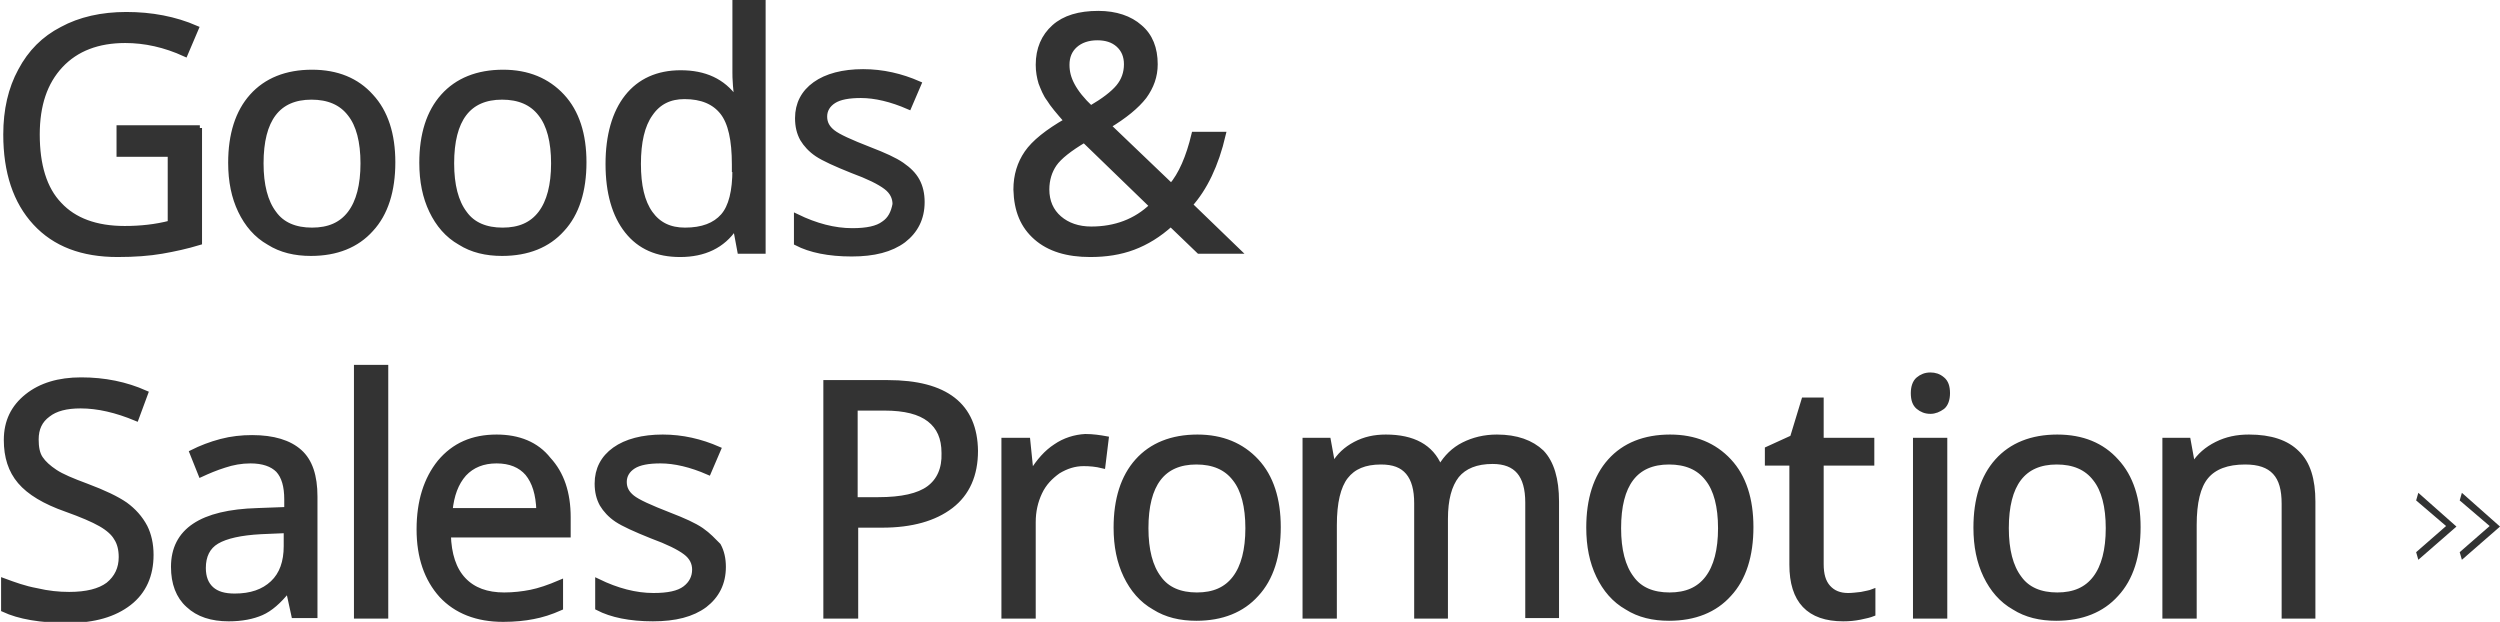
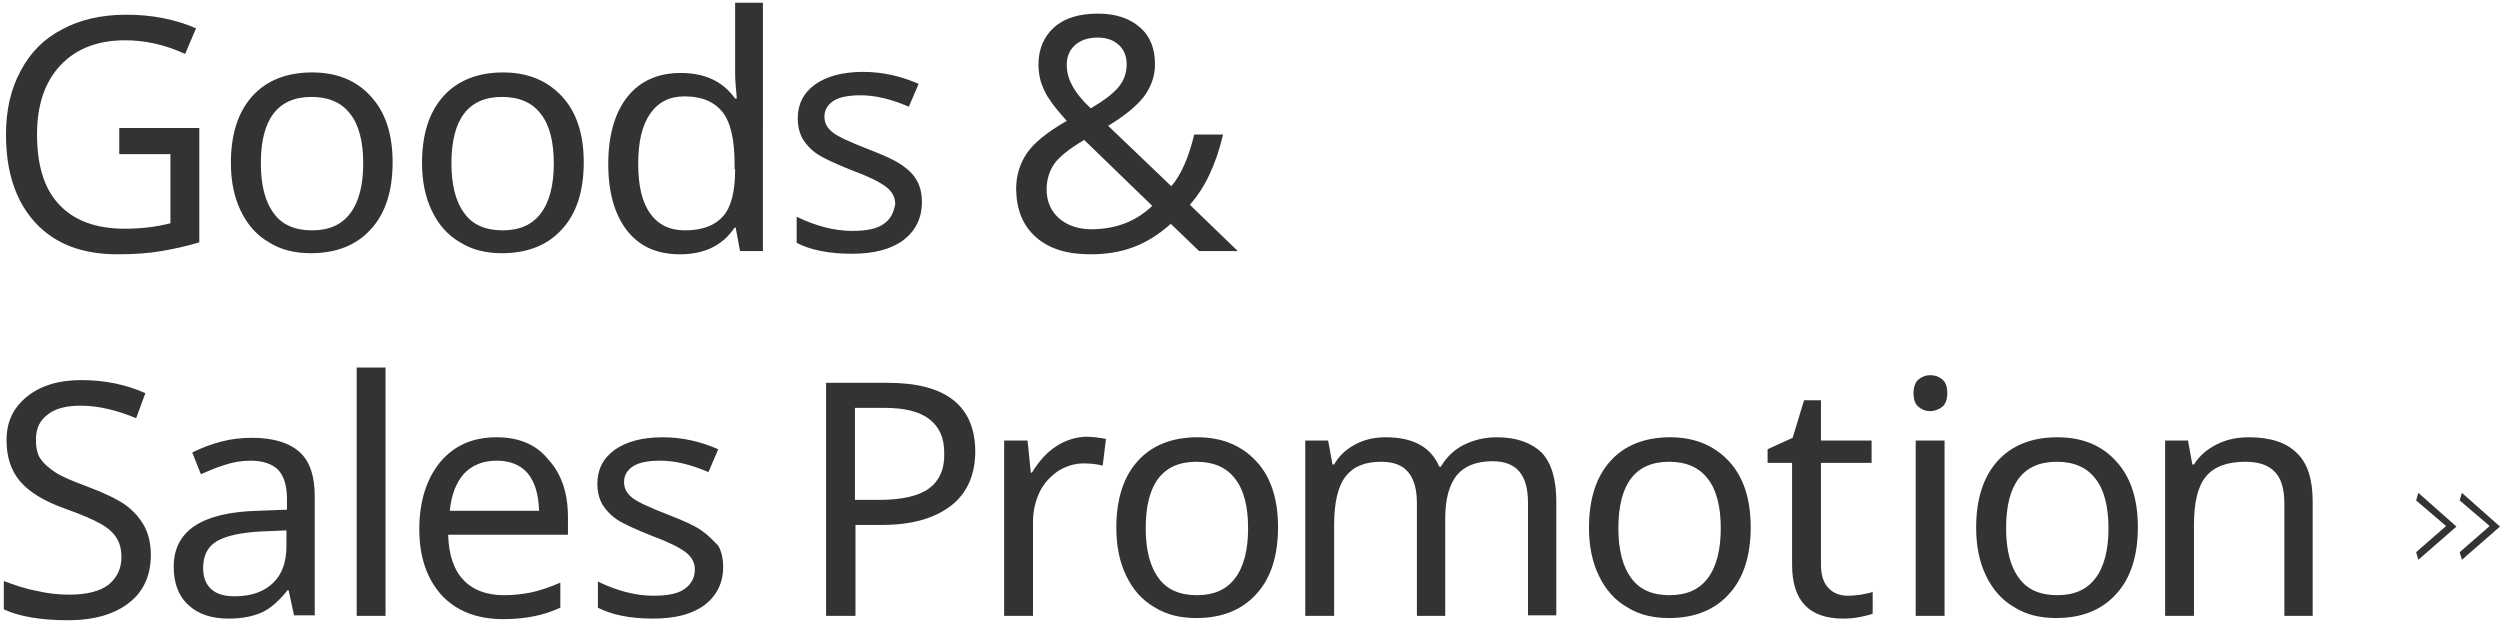
<svg xmlns="http://www.w3.org/2000/svg" version="1.1" x="0px" y="0px" width="459.1px" height="114.2px" viewBox="0 0 459.1 114.2" style="enable-background:new 0 0 459.1 114.2;" xml:space="preserve">
  <style type="text/css">
	.st0{display:none;}
	.st1{display:inline;}
	.st2{fill:#323333;}
	.st3{fill:none;stroke:#323333;stroke-miterlimit:10;}
	.st4{fill:#333333;}
	.st5{fill:none;stroke:#333333;stroke-miterlimit:10;}
</style>
  <g id="参考" class="st0">
    <g class="st1">
      <g>
        <path class="st2" d="M51.3,42.9c2.7-2.1,4-5.1,4-8.8c0-2-0.4-3.7-1.1-5.1c-0.7-1.4-1.9-2.7-3.5-3.8c-1.6-1.1-3.9-2.2-7.1-3.4     c-2.7-1-4.6-1.8-5.8-2.6c-1.2-0.8-2.1-1.6-2.7-2.5c-0.6-0.9-0.8-2.1-0.8-3.5c0-2,0.7-3.5,2.2-4.6c1.4-1.1,3.4-1.6,6-1.6     c3.2,0,6.6,0.8,10.2,2.3l1.7-4.6c-3.6-1.6-7.5-2.4-11.8-2.4c-4.1,0-7.4,1-9.9,3c-2.5,2-3.8,4.6-3.8,8c0,3.1,0.8,5.6,2.5,7.6     c1.7,2,4.5,3.7,8.5,5.1c2.8,1,4.9,1.9,6.3,2.7c1.4,0.8,2.4,1.7,2.9,2.6c0.6,0.9,0.9,2.1,0.9,3.5c0,2.1-0.8,3.8-2.4,5.1     c-1.6,1.2-4,1.8-7.2,1.8c-1.9,0-3.9-0.2-6-0.7c-2.2-0.4-4.1-1.1-6-1.8v5.2c2.8,1.3,6.7,2,11.8,2C44.9,46.1,48.6,45,51.3,42.9z      M103,45.5h5.2V24.6c0-4.1-0.9-7.1-2.7-9c-1.8-1.9-4.5-2.8-8.2-2.8c-2.3,0-4.3,0.5-6.1,1.4c-1.8,0.9-3.2,2.3-4.2,4h-0.3     c-1.5-3.6-4.8-5.4-9.8-5.4c-2.1,0-3.9,0.4-5.6,1.3c-1.7,0.9-3,2.1-3.9,3.7h-0.3l-0.8-4.4h-4.2v32.2h5.3V28.9     c0-4.1,0.7-7.1,2.1-8.9c1.4-1.8,3.5-2.7,6.5-2.7c2.3,0,3.9,0.6,5,1.9c1.1,1.3,1.6,3.2,1.6,5.7v20.7h5.2V27.8c0-3.6,0.7-6.2,2.1-8     c1.4-1.7,3.6-2.6,6.6-2.6c4.4,0,6.5,2.5,6.5,7.6V45.5z M127.7,12.8c-1.9,0-3.8,0.2-5.7,0.7c-1.9,0.5-3.7,1.2-5.3,2l1.6,4     c1.3-0.6,2.7-1.2,4.3-1.7c1.5-0.5,3.1-0.8,4.8-0.8c2.3,0,4,0.6,5.1,1.7c1.1,1.2,1.6,3,1.6,5.4v1.9l-5.4,0.2     c-10.3,0.3-15.4,3.7-15.4,10.3c0,3,0.9,5.4,2.7,7c1.8,1.7,4.3,2.5,7.4,2.5c2.4,0,4.4-0.4,6-1.1c1.6-0.7,3.2-2.1,4.8-4.1h0.2     l1,4.6h3.8V23.6c0-3.8-0.9-6.5-2.8-8.2C134.5,13.7,131.6,12.8,127.7,12.8z M134,32.7c0,2.9-0.8,5.2-2.5,6.8c-1.7,1.6-4,2.4-7,2.4     c-1.9,0-3.3-0.4-4.3-1.3c-1-0.9-1.5-2.2-1.5-3.9c0-2.2,0.8-3.9,2.5-4.9c1.7-1,4.4-1.6,8.1-1.8l4.7-0.2V32.7z M150.8,28.4     c0-2,0.4-3.8,1.2-5.5c0.8-1.7,2-2.9,3.4-3.9c1.5-0.9,3-1.4,4.7-1.4c1.1,0,2.3,0.1,3.5,0.4l0.6-4.9c-1.1-0.2-2.4-0.4-3.8-0.4     c-2,0-3.8,0.5-5.5,1.6c-1.7,1.1-3.1,2.7-4.4,4.8h-0.2l-0.6-5.9h-4.3v32.2h5.3V28.4z M186.1,45.8c1-0.2,1.8-0.4,2.3-0.6v-4     c-0.5,0.2-1.2,0.3-2.1,0.5c-0.9,0.1-1.7,0.2-2.4,0.2c-1.6,0-2.8-0.5-3.7-1.5c-0.9-1-1.3-2.4-1.3-4.3V17.5h9.3v-4.1h-9.3V6h-3.1     l-2.1,6.9l-4.6,2.1v2.5h4.5v18.7c0,6.6,3.1,9.9,9.4,9.9C184,46.1,185,46,186.1,45.8z M228.7,26.3c5.7-2,8.6-5.8,8.6-11.5     c0-4.1-1.3-7.1-3.8-9.1c-2.5-2-6.5-3-11.8-3h-11.8v42.8h5.4V27.8h8.5l10.4,17.7h6.3L228.7,26.3z M221.6,23.3h-6.4V7.4h6.1     c3.6,0,6.3,0.6,7.9,1.9c1.6,1.2,2.4,3.2,2.4,5.9s-0.8,4.7-2.4,6.1C227.7,22.6,225.1,23.3,221.6,23.3z M256.9,12.8     c-4.7,0-8.4,1.5-11,4.4c-2.6,2.9-3.9,7-3.9,12.2c0,3.4,0.6,6.3,1.8,8.8c1.2,2.5,2.9,4.5,5.2,5.8c2.2,1.4,4.8,2,7.7,2     c4.7,0,8.4-1.5,11-4.4c2.7-2.9,4-7.1,4-12.3c0-5.1-1.3-9.2-4-12.1C265,14.3,261.4,12.8,256.9,12.8z M263.9,38.6     c-1.6,2.1-3.9,3.1-7,3.1c-3.1,0-5.5-1-7-3.1c-1.6-2.1-2.4-5.2-2.4-9.2c0-8.1,3.1-12.2,9.3-12.2c3.1,0,5.5,1,7.1,3.1     c1.6,2,2.4,5.1,2.4,9.1C266.3,33.4,265.5,36.5,263.9,38.6z M293,12.8c-4.5,0-7.8,1.6-10,4.8h-0.3c0.2-2.2,0.3-4.4,0.3-6.6V-0.1     h-5.3v45.6h3.8c0.1-0.4,0.5-1.7,1.1-4.1h0.4c1.1,1.5,2.5,2.7,4.2,3.5c1.7,0.8,3.6,1.2,5.8,1.2c4.2,0,7.4-1.5,9.7-4.4     c2.3-2.9,3.5-7,3.5-12.3c0-5.2-1.2-9.3-3.5-12.2C300.5,14.3,297.3,12.8,293,12.8z M298.7,38.6c-1.4,2.1-3.6,3.2-6.5,3.2     c-3.3,0-5.6-0.9-7-2.8c-1.4-1.9-2.2-5-2.2-9.4v-0.2c0-4.4,0.7-7.5,2.1-9.3c1.4-1.8,3.7-2.8,7-2.8c2.9,0,5.1,1,6.6,3     c1.4,2,2.1,5.1,2.1,9.1C300.9,33.4,300.2,36.5,298.7,38.6z M325.9,12.8c-4.7,0-8.4,1.5-11,4.4c-2.6,2.9-3.9,7-3.9,12.2     c0,3.4,0.6,6.3,1.8,8.8c1.2,2.5,2.9,4.5,5.2,5.8c2.2,1.4,4.8,2,7.7,2c4.7,0,8.4-1.5,11-4.4c2.7-2.9,4-7.1,4-12.3     c0-5.1-1.3-9.2-4-12.1C334,14.3,330.4,12.8,325.9,12.8z M332.8,38.6c-1.6,2.1-3.9,3.1-7,3.1c-3.1,0-5.5-1-7-3.1     c-1.6-2.1-2.4-5.2-2.4-9.2c0-8.1,3.1-12.2,9.3-12.2c3.1,0,5.5,1,7.1,3.1c1.6,2,2.4,5.1,2.4,9.1C335.2,33.4,334.4,36.5,332.8,38.6     z M361,41.6c-0.9,0.1-1.7,0.2-2.4,0.2c-1.6,0-2.8-0.5-3.7-1.5c-0.9-1-1.3-2.4-1.3-4.3V17.5h9.3v-4.1h-9.3V6h-3.1l-2.1,6.9     l-4.6,2.1v2.5h4.5v18.7c0,6.6,3.1,9.9,9.4,9.9c1.1,0,2.1-0.1,3.1-0.3c1-0.2,1.8-0.4,2.3-0.6v-4C362.6,41.3,361.9,41.5,361,41.6z      M51.4,90.1v-0.3c2.7-0.5,4.7-1.6,6.1-3.2c1.4-1.7,2.1-3.7,2.1-6.3c0-3.7-1.3-6.3-3.8-8c-2.5-1.7-6.7-2.6-12.4-2.6H31.1v42.8h15     c4.7,0,8.3-1.1,10.9-3.2c2.6-2.1,3.9-5.1,3.9-9c0-2.8-0.8-5.1-2.3-6.8C57.1,91.8,54.7,90.7,51.4,90.1z M36.5,74.3h7.1     c3.6,0,6.3,0.5,7.9,1.6c1.7,1,2.5,2.7,2.5,5.1c0,2.5-0.8,4.3-2.3,5.4c-1.5,1.1-4,1.6-7.3,1.6h-7.9V74.3z M52.7,106     c-1.7,1.3-4.2,2-7.6,2h-8.6V92.4h8.2c3.5,0,6.1,0.6,7.9,1.8c1.8,1.2,2.6,3.1,2.6,5.7C55.2,102.6,54.4,104.6,52.7,106z M88.9,97.1     c0,4.1-0.8,7-2.3,8.9c-1.5,1.8-3.9,2.8-7.2,2.8c-2.4,0-4.2-0.6-5.4-1.9c-1.2-1.3-1.7-3.2-1.7-5.8V80.4H67v21.1     c0,4.1,1,7.1,2.9,8.9c2,1.9,4.9,2.8,8.7,2.8c2.3,0,4.4-0.4,6.1-1.3c1.8-0.8,3.1-2,4.1-3.6h0.3l0.8,4.2h4.3V80.4h-5.3V97.1z      M120.7,96.9c-1.3-0.9-3.3-1.8-5.9-2.8c-3.6-1.4-5.8-2.4-6.8-3.2c-1-0.8-1.5-1.7-1.5-2.9c0-1.2,0.6-2.2,1.7-2.9     c1.1-0.7,2.8-1,5-1c2.6,0,5.6,0.7,8.8,2.1l1.8-4.2c-3.2-1.4-6.6-2.2-10.2-2.2c-3.7,0-6.7,0.8-8.8,2.3c-2.1,1.5-3.2,3.6-3.2,6.2     c0,1.5,0.3,2.7,0.9,3.8c0.6,1,1.5,2,2.7,2.8c1.2,0.8,3.4,1.8,6.4,3c3,1.1,5,2.1,6.2,3c1.2,0.9,1.7,2,1.7,3.2     c0,1.4-0.6,2.6-1.8,3.5c-1.2,0.9-3.1,1.3-5.8,1.3c-3.3,0-6.7-0.9-10.2-2.6v4.8c2.5,1.3,5.9,2,10.1,2c4.1,0,7.2-0.8,9.5-2.5     c2.2-1.7,3.4-4,3.4-7c0-1.5-0.3-2.8-0.9-3.9C122.9,98.7,122,97.7,120.7,96.9z M131.1,112.5h5.3V80.4h-5.3V112.5z M133.8,68.3     c-0.9,0-1.6,0.3-2.2,0.8c-0.6,0.5-0.9,1.4-0.9,2.5c0,1.2,0.3,2,0.9,2.5c0.6,0.5,1.3,0.8,2.2,0.8c0.8,0,1.5-0.3,2.2-0.8     c0.6-0.5,0.9-1.4,0.9-2.5c0-1.2-0.3-2-0.9-2.5C135.3,68.6,134.6,68.3,133.8,68.3z M159.6,79.8c-2.2,0-4.1,0.4-5.9,1.3     c-1.8,0.9-3.2,2.1-4.2,3.7h-0.3l-0.8-4.4h-4.2v32.2h5.3V95.9c0-4.1,0.7-7.1,2.2-8.9c1.5-1.8,3.9-2.7,7.2-2.7     c2.5,0,4.3,0.6,5.5,1.9c1.2,1.3,1.7,3.2,1.7,5.8v20.6h5.2V91.6c0-4-1-7-2.9-8.9C166.4,80.7,163.5,79.8,159.6,79.8z M191.4,79.8     c-4.4,0-7.8,1.5-10.4,4.6c-2.6,3.1-3.8,7.2-3.8,12.3c0,5.1,1.4,9.1,4.1,12.1c2.7,2.9,6.5,4.4,11.3,4.4c2.1,0,4-0.2,5.5-0.5     c1.6-0.3,3.2-0.8,5-1.6v-4.6c-2.1,0.9-3.9,1.5-5.4,1.8c-1.5,0.3-3.2,0.5-4.9,0.5c-3.2,0-5.7-0.9-7.5-2.8     c-1.8-1.9-2.7-4.7-2.8-8.3h22v-3.2c0-4.5-1.2-8-3.6-10.6C198.6,81.1,195.4,79.8,191.4,79.8z M182.7,93.3c0.3-2.9,1.1-5.1,2.6-6.8     c1.5-1.6,3.5-2.4,6-2.4c2.5,0,4.4,0.8,5.7,2.3c1.3,1.6,2,3.8,2.1,6.9H182.7z M229.2,96.9c-1.3-0.9-3.3-1.8-5.9-2.8     c-3.6-1.4-5.8-2.4-6.8-3.2c-1-0.8-1.5-1.7-1.5-2.9c0-1.2,0.6-2.2,1.7-2.9c1.1-0.7,2.8-1,5-1c2.6,0,5.6,0.7,8.8,2.1l1.8-4.2     c-3.2-1.4-6.6-2.2-10.2-2.2c-3.7,0-6.7,0.8-8.8,2.3c-2.1,1.5-3.2,3.6-3.2,6.2c0,1.5,0.3,2.7,0.9,3.8c0.6,1,1.5,2,2.7,2.8     c1.2,0.8,3.4,1.8,6.4,3c3,1.1,5,2.1,6.2,3c1.2,0.9,1.7,2,1.7,3.2c0,1.4-0.6,2.6-1.8,3.5c-1.2,0.9-3.1,1.3-5.8,1.3     c-3.3,0-6.7-0.9-10.2-2.6v4.8c2.5,1.3,5.9,2,10.1,2c4.1,0,7.2-0.8,9.5-2.5c2.2-1.7,3.4-4,3.4-7c0-1.5-0.3-2.8-0.9-3.9     C231.4,98.7,230.5,97.7,229.2,96.9z M257.4,96.9c-1.3-0.9-3.3-1.8-5.9-2.8c-3.6-1.4-5.8-2.4-6.8-3.2c-1-0.8-1.5-1.7-1.5-2.9     c0-1.2,0.6-2.2,1.7-2.9c1.1-0.7,2.8-1,5-1c2.6,0,5.6,0.7,8.8,2.1l1.8-4.2c-3.2-1.4-6.6-2.2-10.2-2.2c-3.7,0-6.7,0.8-8.8,2.3     c-2.1,1.5-3.2,3.6-3.2,6.2c0,1.5,0.3,2.7,0.9,3.8c0.6,1,1.5,2,2.7,2.8c1.2,0.8,3.4,1.8,6.4,3c3,1.1,5,2.1,6.2,3     c1.2,0.9,1.7,2,1.7,3.2c0,1.4-0.6,2.6-1.8,3.5c-1.2,0.9-3.1,1.3-5.8,1.3c-3.3,0-6.7-0.9-10.2-2.6v4.8c2.5,1.3,5.9,2,10.1,2     c4.1,0,7.2-0.8,9.5-2.5c2.2-1.7,3.4-4,3.4-7c0-1.5-0.3-2.8-0.9-3.9C259.6,98.7,258.7,97.7,257.4,96.9z" />
      </g>
      <g>
-         <path class="st3" d="M51.3,42.9c2.7-2.1,4-5.1,4-8.8c0-2-0.4-3.7-1.1-5.1c-0.7-1.4-1.9-2.7-3.5-3.8c-1.6-1.1-3.9-2.2-7.1-3.4     c-2.7-1-4.6-1.8-5.8-2.6c-1.2-0.8-2.1-1.6-2.7-2.5c-0.6-0.9-0.8-2.1-0.8-3.5c0-2,0.7-3.5,2.2-4.6c1.4-1.1,3.4-1.6,6-1.6     c3.2,0,6.6,0.8,10.2,2.3l1.7-4.6c-3.6-1.6-7.5-2.4-11.8-2.4c-4.1,0-7.4,1-9.9,3c-2.5,2-3.8,4.6-3.8,8c0,3.1,0.8,5.6,2.5,7.6     c1.7,2,4.5,3.7,8.5,5.1c2.8,1,4.9,1.9,6.3,2.7c1.4,0.8,2.4,1.7,2.9,2.6c0.6,0.9,0.9,2.1,0.9,3.5c0,2.1-0.8,3.8-2.4,5.1     c-1.6,1.2-4,1.8-7.2,1.8c-1.9,0-3.9-0.2-6-0.7c-2.2-0.4-4.1-1.1-6-1.8v5.2c2.8,1.3,6.7,2,11.8,2C44.9,46.1,48.6,45,51.3,42.9z      M103,45.5h5.2V24.6c0-4.1-0.9-7.1-2.7-9c-1.8-1.9-4.5-2.8-8.2-2.8c-2.3,0-4.3,0.5-6.1,1.4c-1.8,0.9-3.2,2.3-4.2,4h-0.3     c-1.5-3.6-4.8-5.4-9.8-5.4c-2.1,0-3.9,0.4-5.6,1.3c-1.7,0.9-3,2.1-3.9,3.7h-0.3l-0.8-4.4h-4.2v32.2h5.3V28.9     c0-4.1,0.7-7.1,2.1-8.9c1.4-1.8,3.5-2.7,6.5-2.7c2.3,0,3.9,0.6,5,1.9c1.1,1.3,1.6,3.2,1.6,5.7v20.7h5.2V27.8c0-3.6,0.7-6.2,2.1-8     c1.4-1.7,3.6-2.6,6.6-2.6c4.4,0,6.5,2.5,6.5,7.6V45.5z M127.7,12.8c-1.9,0-3.8,0.2-5.7,0.7c-1.9,0.5-3.7,1.2-5.3,2l1.6,4     c1.3-0.6,2.7-1.2,4.3-1.7c1.5-0.5,3.1-0.8,4.8-0.8c2.3,0,4,0.6,5.1,1.7c1.1,1.2,1.6,3,1.6,5.4v1.9l-5.4,0.2     c-10.3,0.3-15.4,3.7-15.4,10.3c0,3,0.9,5.4,2.7,7c1.8,1.7,4.3,2.5,7.4,2.5c2.4,0,4.4-0.4,6-1.1c1.6-0.7,3.2-2.1,4.8-4.1h0.2     l1,4.6h3.8V23.6c0-3.8-0.9-6.5-2.8-8.2C134.5,13.7,131.6,12.8,127.7,12.8z M134,32.7c0,2.9-0.8,5.2-2.5,6.8c-1.7,1.6-4,2.4-7,2.4     c-1.9,0-3.3-0.4-4.3-1.3c-1-0.9-1.5-2.2-1.5-3.9c0-2.2,0.8-3.9,2.5-4.9c1.7-1,4.4-1.6,8.1-1.8l4.7-0.2V32.7z M150.8,28.4     c0-2,0.4-3.8,1.2-5.5c0.8-1.7,2-2.9,3.4-3.9c1.5-0.9,3-1.4,4.7-1.4c1.1,0,2.3,0.1,3.5,0.4l0.6-4.9c-1.1-0.2-2.4-0.4-3.8-0.4     c-2,0-3.8,0.5-5.5,1.6c-1.7,1.1-3.1,2.7-4.4,4.8h-0.2l-0.6-5.9h-4.3v32.2h5.3V28.4z M186.1,45.8c1-0.2,1.8-0.4,2.3-0.6v-4     c-0.5,0.2-1.2,0.3-2.1,0.5c-0.9,0.1-1.7,0.2-2.4,0.2c-1.6,0-2.8-0.5-3.7-1.5c-0.9-1-1.3-2.4-1.3-4.3V17.5h9.3v-4.1h-9.3V6h-3.1     l-2.1,6.9l-4.6,2.1v2.5h4.5v18.7c0,6.6,3.1,9.9,9.4,9.9C184,46.1,185,46,186.1,45.8z M228.7,26.3c5.7-2,8.6-5.8,8.6-11.5     c0-4.1-1.3-7.1-3.8-9.1c-2.5-2-6.5-3-11.8-3h-11.8v42.8h5.4V27.8h8.5l10.4,17.7h6.3L228.7,26.3z M221.6,23.3h-6.4V7.4h6.1     c3.6,0,6.3,0.6,7.9,1.9c1.6,1.2,2.4,3.2,2.4,5.9s-0.8,4.7-2.4,6.1C227.7,22.6,225.1,23.3,221.6,23.3z M256.9,12.8     c-4.7,0-8.4,1.5-11,4.4c-2.6,2.9-3.9,7-3.9,12.2c0,3.4,0.6,6.3,1.8,8.8c1.2,2.5,2.9,4.5,5.2,5.8c2.2,1.4,4.8,2,7.7,2     c4.7,0,8.4-1.5,11-4.4c2.7-2.9,4-7.1,4-12.3c0-5.1-1.3-9.2-4-12.1C265,14.3,261.4,12.8,256.9,12.8z M263.9,38.6     c-1.6,2.1-3.9,3.1-7,3.1c-3.1,0-5.5-1-7-3.1c-1.6-2.1-2.4-5.2-2.4-9.2c0-8.1,3.1-12.2,9.3-12.2c3.1,0,5.5,1,7.1,3.1     c1.6,2,2.4,5.1,2.4,9.1C266.3,33.4,265.5,36.5,263.9,38.6z M293,12.8c-4.5,0-7.8,1.6-10,4.8h-0.3c0.2-2.2,0.3-4.4,0.3-6.6V-0.1     h-5.3v45.6h3.8c0.1-0.4,0.5-1.7,1.1-4.1h0.4c1.1,1.5,2.5,2.7,4.2,3.5c1.7,0.8,3.6,1.2,5.8,1.2c4.2,0,7.4-1.5,9.7-4.4     c2.3-2.9,3.5-7,3.5-12.3c0-5.2-1.2-9.3-3.5-12.2C300.5,14.3,297.3,12.8,293,12.8z M298.7,38.6c-1.4,2.1-3.6,3.2-6.5,3.2     c-3.3,0-5.6-0.9-7-2.8c-1.4-1.9-2.2-5-2.2-9.4v-0.2c0-4.4,0.7-7.5,2.1-9.3c1.4-1.8,3.7-2.8,7-2.8c2.9,0,5.1,1,6.6,3     c1.4,2,2.1,5.1,2.1,9.1C300.9,33.4,300.2,36.5,298.7,38.6z M325.9,12.8c-4.7,0-8.4,1.5-11,4.4c-2.6,2.9-3.9,7-3.9,12.2     c0,3.4,0.6,6.3,1.8,8.8c1.2,2.5,2.9,4.5,5.2,5.8c2.2,1.4,4.8,2,7.7,2c4.7,0,8.4-1.5,11-4.4c2.7-2.9,4-7.1,4-12.3     c0-5.1-1.3-9.2-4-12.1C334,14.3,330.4,12.8,325.9,12.8z M332.8,38.6c-1.6,2.1-3.9,3.1-7,3.1c-3.1,0-5.5-1-7-3.1     c-1.6-2.1-2.4-5.2-2.4-9.2c0-8.1,3.1-12.2,9.3-12.2c3.1,0,5.5,1,7.1,3.1c1.6,2,2.4,5.1,2.4,9.1C335.2,33.4,334.4,36.5,332.8,38.6     z M361,41.6c-0.9,0.1-1.7,0.2-2.4,0.2c-1.6,0-2.8-0.5-3.7-1.5c-0.9-1-1.3-2.4-1.3-4.3V17.5h9.3v-4.1h-9.3V6h-3.1l-2.1,6.9     l-4.6,2.1v2.5h4.5v18.7c0,6.6,3.1,9.9,9.4,9.9c1.1,0,2.1-0.1,3.1-0.3c1-0.2,1.8-0.4,2.3-0.6v-4C362.6,41.3,361.9,41.5,361,41.6z      M51.4,90.1v-0.3c2.7-0.5,4.7-1.6,6.1-3.2c1.4-1.7,2.1-3.7,2.1-6.3c0-3.7-1.3-6.3-3.8-8c-2.5-1.7-6.7-2.6-12.4-2.6H31.1v42.8h15     c4.7,0,8.3-1.1,10.9-3.2c2.6-2.1,3.9-5.1,3.9-9c0-2.8-0.8-5.1-2.3-6.8C57.1,91.8,54.7,90.7,51.4,90.1z M36.5,74.3h7.1     c3.6,0,6.3,0.5,7.9,1.6c1.7,1,2.5,2.7,2.5,5.1c0,2.5-0.8,4.3-2.3,5.4c-1.5,1.1-4,1.6-7.3,1.6h-7.9V74.3z M52.7,106     c-1.7,1.3-4.2,2-7.6,2h-8.6V92.4h8.2c3.5,0,6.1,0.6,7.9,1.8c1.8,1.2,2.6,3.1,2.6,5.7C55.2,102.6,54.4,104.6,52.7,106z M88.9,97.1     c0,4.1-0.8,7-2.3,8.9c-1.5,1.8-3.9,2.8-7.2,2.8c-2.4,0-4.2-0.6-5.4-1.9c-1.2-1.3-1.7-3.2-1.7-5.8V80.4H67v21.1     c0,4.1,1,7.1,2.9,8.9c2,1.9,4.9,2.8,8.7,2.8c2.3,0,4.4-0.4,6.1-1.3c1.8-0.8,3.1-2,4.1-3.6h0.3l0.8,4.2h4.3V80.4h-5.3V97.1z      M120.7,96.9c-1.3-0.9-3.3-1.8-5.9-2.8c-3.6-1.4-5.8-2.4-6.8-3.2c-1-0.8-1.5-1.7-1.5-2.9c0-1.2,0.6-2.2,1.7-2.9     c1.1-0.7,2.8-1,5-1c2.6,0,5.6,0.7,8.8,2.1l1.8-4.2c-3.2-1.4-6.6-2.2-10.2-2.2c-3.7,0-6.7,0.8-8.8,2.3c-2.1,1.5-3.2,3.6-3.2,6.2     c0,1.5,0.3,2.7,0.9,3.8c0.6,1,1.5,2,2.7,2.8c1.2,0.8,3.4,1.8,6.4,3c3,1.1,5,2.1,6.2,3c1.2,0.9,1.7,2,1.7,3.2     c0,1.4-0.6,2.6-1.8,3.5c-1.2,0.9-3.1,1.3-5.8,1.3c-3.3,0-6.7-0.9-10.2-2.6v4.8c2.5,1.3,5.9,2,10.1,2c4.1,0,7.2-0.8,9.5-2.5     c2.2-1.7,3.4-4,3.4-7c0-1.5-0.3-2.8-0.9-3.9C122.9,98.7,122,97.7,120.7,96.9z M131.1,112.5h5.3V80.4h-5.3V112.5z M133.8,68.3     c-0.9,0-1.6,0.3-2.2,0.8c-0.6,0.5-0.9,1.4-0.9,2.5c0,1.2,0.3,2,0.9,2.5c0.6,0.5,1.3,0.8,2.2,0.8c0.8,0,1.5-0.3,2.2-0.8     c0.6-0.5,0.9-1.4,0.9-2.5c0-1.2-0.3-2-0.9-2.5C135.3,68.6,134.6,68.3,133.8,68.3z M159.6,79.8c-2.2,0-4.1,0.4-5.9,1.3     c-1.8,0.9-3.2,2.1-4.2,3.7h-0.3l-0.8-4.4h-4.2v32.2h5.3V95.9c0-4.1,0.7-7.1,2.2-8.9c1.5-1.8,3.9-2.7,7.2-2.7     c2.5,0,4.3,0.6,5.5,1.9c1.2,1.3,1.7,3.2,1.7,5.8v20.6h5.2V91.6c0-4-1-7-2.9-8.9C166.4,80.7,163.5,79.8,159.6,79.8z M191.4,79.8     c-4.4,0-7.8,1.5-10.4,4.6c-2.6,3.1-3.8,7.2-3.8,12.3c0,5.1,1.4,9.1,4.1,12.1c2.7,2.9,6.5,4.4,11.3,4.4c2.1,0,4-0.2,5.5-0.5     c1.6-0.3,3.2-0.8,5-1.6v-4.6c-2.1,0.9-3.9,1.5-5.4,1.8c-1.5,0.3-3.2,0.5-4.9,0.5c-3.2,0-5.7-0.9-7.5-2.8     c-1.8-1.9-2.7-4.7-2.8-8.3h22v-3.2c0-4.5-1.2-8-3.6-10.6C198.6,81.1,195.4,79.8,191.4,79.8z M182.7,93.3c0.3-2.9,1.1-5.1,2.6-6.8     c1.5-1.6,3.5-2.4,6-2.4c2.5,0,4.4,0.8,5.7,2.3c1.3,1.6,2,3.8,2.1,6.9H182.7z M229.2,96.9c-1.3-0.9-3.3-1.8-5.9-2.8     c-3.6-1.4-5.8-2.4-6.8-3.2c-1-0.8-1.5-1.7-1.5-2.9c0-1.2,0.6-2.2,1.7-2.9c1.1-0.7,2.8-1,5-1c2.6,0,5.6,0.7,8.8,2.1l1.8-4.2     c-3.2-1.4-6.6-2.2-10.2-2.2c-3.7,0-6.7,0.8-8.8,2.3c-2.1,1.5-3.2,3.6-3.2,6.2c0,1.5,0.3,2.7,0.9,3.8c0.6,1,1.5,2,2.7,2.8     c1.2,0.8,3.4,1.8,6.4,3c3,1.1,5,2.1,6.2,3c1.2,0.9,1.7,2,1.7,3.2c0,1.4-0.6,2.6-1.8,3.5c-1.2,0.9-3.1,1.3-5.8,1.3     c-3.3,0-6.7-0.9-10.2-2.6v4.8c2.5,1.3,5.9,2,10.1,2c4.1,0,7.2-0.8,9.5-2.5c2.2-1.7,3.4-4,3.4-7c0-1.5-0.3-2.8-0.9-3.9     C231.4,98.7,230.5,97.7,229.2,96.9z M257.4,96.9c-1.3-0.9-3.3-1.8-5.9-2.8c-3.6-1.4-5.8-2.4-6.8-3.2c-1-0.8-1.5-1.7-1.5-2.9     c0-1.2,0.6-2.2,1.7-2.9c1.1-0.7,2.8-1,5-1c2.6,0,5.6,0.7,8.8,2.1l1.8-4.2c-3.2-1.4-6.6-2.2-10.2-2.2c-3.7,0-6.7,0.8-8.8,2.3     c-2.1,1.5-3.2,3.6-3.2,6.2c0,1.5,0.3,2.7,0.9,3.8c0.6,1,1.5,2,2.7,2.8c1.2,0.8,3.4,1.8,6.4,3c3,1.1,5,2.1,6.2,3     c1.2,0.9,1.7,2,1.7,3.2c0,1.4-0.6,2.6-1.8,3.5c-1.2,0.9-3.1,1.3-5.8,1.3c-3.3,0-6.7-0.9-10.2-2.6v4.8c2.5,1.3,5.9,2,10.1,2     c4.1,0,7.2-0.8,9.5-2.5c2.2-1.7,3.4-4,3.4-7c0-1.5-0.3-2.8-0.9-3.9C259.6,98.7,258.7,97.7,257.4,96.9z" />
+         <path class="st3" d="M51.3,42.9c2.7-2.1,4-5.1,4-8.8c0-2-0.4-3.7-1.1-5.1c-0.7-1.4-1.9-2.7-3.5-3.8c-1.6-1.1-3.9-2.2-7.1-3.4     c-2.7-1-4.6-1.8-5.8-2.6c-1.2-0.8-2.1-1.6-2.7-2.5c-0.6-0.9-0.8-2.1-0.8-3.5c0-2,0.7-3.5,2.2-4.6c1.4-1.1,3.4-1.6,6-1.6     c3.2,0,6.6,0.8,10.2,2.3l1.7-4.6c-3.6-1.6-7.5-2.4-11.8-2.4c-4.1,0-7.4,1-9.9,3c-2.5,2-3.8,4.6-3.8,8c0,3.1,0.8,5.6,2.5,7.6     c1.7,2,4.5,3.7,8.5,5.1c2.8,1,4.9,1.9,6.3,2.7c1.4,0.8,2.4,1.7,2.9,2.6c0.6,0.9,0.9,2.1,0.9,3.5c0,2.1-0.8,3.8-2.4,5.1     c-1.6,1.2-4,1.8-7.2,1.8c-1.9,0-3.9-0.2-6-0.7c-2.2-0.4-4.1-1.1-6-1.8v5.2c2.8,1.3,6.7,2,11.8,2C44.9,46.1,48.6,45,51.3,42.9z      M103,45.5h5.2V24.6c0-4.1-0.9-7.1-2.7-9c-1.8-1.9-4.5-2.8-8.2-2.8c-2.3,0-4.3,0.5-6.1,1.4c-1.8,0.9-3.2,2.3-4.2,4h-0.3     c-1.5-3.6-4.8-5.4-9.8-5.4c-2.1,0-3.9,0.4-5.6,1.3c-1.7,0.9-3,2.1-3.9,3.7h-0.3l-0.8-4.4h-4.2v32.2h5.3V28.9     c0-4.1,0.7-7.1,2.1-8.9c1.4-1.8,3.5-2.7,6.5-2.7c2.3,0,3.9,0.6,5,1.9c1.1,1.3,1.6,3.2,1.6,5.7v20.7h5.2V27.8c0-3.6,0.7-6.2,2.1-8     c1.4-1.7,3.6-2.6,6.6-2.6c4.4,0,6.5,2.5,6.5,7.6V45.5z M127.7,12.8c-1.9,0-3.8,0.2-5.7,0.7c-1.9,0.5-3.7,1.2-5.3,2l1.6,4     c1.3-0.6,2.7-1.2,4.3-1.7c1.5-0.5,3.1-0.8,4.8-0.8c2.3,0,4,0.6,5.1,1.7c1.1,1.2,1.6,3,1.6,5.4v1.9l-5.4,0.2     c-10.3,0.3-15.4,3.7-15.4,10.3c0,3,0.9,5.4,2.7,7c1.8,1.7,4.3,2.5,7.4,2.5c2.4,0,4.4-0.4,6-1.1c1.6-0.7,3.2-2.1,4.8-4.1h0.2     l1,4.6h3.8V23.6c0-3.8-0.9-6.5-2.8-8.2C134.5,13.7,131.6,12.8,127.7,12.8z M134,32.7c0,2.9-0.8,5.2-2.5,6.8c-1.7,1.6-4,2.4-7,2.4     c-1.9,0-3.3-0.4-4.3-1.3c-1-0.9-1.5-2.2-1.5-3.9c0-2.2,0.8-3.9,2.5-4.9c1.7-1,4.4-1.6,8.1-1.8l4.7-0.2V32.7z M150.8,28.4     c0-2,0.4-3.8,1.2-5.5c0.8-1.7,2-2.9,3.4-3.9c1.5-0.9,3-1.4,4.7-1.4c1.1,0,2.3,0.1,3.5,0.4l0.6-4.9c-1.1-0.2-2.4-0.4-3.8-0.4     c-2,0-3.8,0.5-5.5,1.6c-1.7,1.1-3.1,2.7-4.4,4.8h-0.2l-0.6-5.9h-4.3v32.2h5.3V28.4z M186.1,45.8c1-0.2,1.8-0.4,2.3-0.6v-4     c-0.5,0.2-1.2,0.3-2.1,0.5c-0.9,0.1-1.7,0.2-2.4,0.2c-1.6,0-2.8-0.5-3.7-1.5c-0.9-1-1.3-2.4-1.3-4.3V17.5h9.3v-4.1h-9.3V6h-3.1     l-2.1,6.9l-4.6,2.1v2.5h4.5v18.7c0,6.6,3.1,9.9,9.4,9.9C184,46.1,185,46,186.1,45.8z M228.7,26.3c5.7-2,8.6-5.8,8.6-11.5     c0-4.1-1.3-7.1-3.8-9.1c-2.5-2-6.5-3-11.8-3h-11.8v42.8h5.4V27.8h8.5l10.4,17.7h6.3L228.7,26.3z M221.6,23.3h-6.4V7.4h6.1     c3.6,0,6.3,0.6,7.9,1.9c1.6,1.2,2.4,3.2,2.4,5.9s-0.8,4.7-2.4,6.1C227.7,22.6,225.1,23.3,221.6,23.3z M256.9,12.8     c-4.7,0-8.4,1.5-11,4.4c-2.6,2.9-3.9,7-3.9,12.2c0,3.4,0.6,6.3,1.8,8.8c1.2,2.5,2.9,4.5,5.2,5.8c2.2,1.4,4.8,2,7.7,2     c4.7,0,8.4-1.5,11-4.4c2.7-2.9,4-7.1,4-12.3c0-5.1-1.3-9.2-4-12.1C265,14.3,261.4,12.8,256.9,12.8z M263.9,38.6     c-1.6,2.1-3.9,3.1-7,3.1c-3.1,0-5.5-1-7-3.1c-1.6-2.1-2.4-5.2-2.4-9.2c0-8.1,3.1-12.2,9.3-12.2c3.1,0,5.5,1,7.1,3.1     c1.6,2,2.4,5.1,2.4,9.1C266.3,33.4,265.5,36.5,263.9,38.6z M293,12.8c-4.5,0-7.8,1.6-10,4.8h-0.3c0.2-2.2,0.3-4.4,0.3-6.6V-0.1     h-5.3v45.6h3.8c0.1-0.4,0.5-1.7,1.1-4.1h0.4c1.1,1.5,2.5,2.7,4.2,3.5c1.7,0.8,3.6,1.2,5.8,1.2c4.2,0,7.4-1.5,9.7-4.4     c2.3-2.9,3.5-7,3.5-12.3c0-5.2-1.2-9.3-3.5-12.2C300.5,14.3,297.3,12.8,293,12.8z M298.7,38.6c-1.4,2.1-3.6,3.2-6.5,3.2     c-3.3,0-5.6-0.9-7-2.8c-1.4-1.9-2.2-5-2.2-9.4v-0.2c0-4.4,0.7-7.5,2.1-9.3c1.4-1.8,3.7-2.8,7-2.8c2.9,0,5.1,1,6.6,3     c1.4,2,2.1,5.1,2.1,9.1C300.9,33.4,300.2,36.5,298.7,38.6z M325.9,12.8c-4.7,0-8.4,1.5-11,4.4c-2.6,2.9-3.9,7-3.9,12.2     c0,3.4,0.6,6.3,1.8,8.8c1.2,2.5,2.9,4.5,5.2,5.8c2.2,1.4,4.8,2,7.7,2c4.7,0,8.4-1.5,11-4.4c2.7-2.9,4-7.1,4-12.3     c0-5.1-1.3-9.2-4-12.1C334,14.3,330.4,12.8,325.9,12.8z M332.8,38.6c-1.6,2.1-3.9,3.1-7,3.1c-3.1,0-5.5-1-7-3.1     c-1.6-2.1-2.4-5.2-2.4-9.2c0-8.1,3.1-12.2,9.3-12.2c3.1,0,5.5,1,7.1,3.1c1.6,2,2.4,5.1,2.4,9.1C335.2,33.4,334.4,36.5,332.8,38.6     z M361,41.6c-0.9,0.1-1.7,0.2-2.4,0.2c-1.6,0-2.8-0.5-3.7-1.5c-0.9-1-1.3-2.4-1.3-4.3V17.5h9.3v-4.1h-9.3V6h-3.1l-2.1,6.9     l-4.6,2.1v2.5h4.5v18.7c0,6.6,3.1,9.9,9.4,9.9c1.1,0,2.1-0.1,3.1-0.3c1-0.2,1.8-0.4,2.3-0.6v-4C362.6,41.3,361.9,41.5,361,41.6z      M51.4,90.1v-0.3c2.7-0.5,4.7-1.6,6.1-3.2c1.4-1.7,2.1-3.7,2.1-6.3c0-3.7-1.3-6.3-3.8-8c-2.5-1.7-6.7-2.6-12.4-2.6H31.1v42.8h15     c4.7,0,8.3-1.1,10.9-3.2c2.6-2.1,3.9-5.1,3.9-9c0-2.8-0.8-5.1-2.3-6.8C57.1,91.8,54.7,90.7,51.4,90.1z M36.5,74.3h7.1     c3.6,0,6.3,0.5,7.9,1.6c1.7,1,2.5,2.7,2.5,5.1c0,2.5-0.8,4.3-2.3,5.4c-1.5,1.1-4,1.6-7.3,1.6h-7.9V74.3z M52.7,106     c-1.7,1.3-4.2,2-7.6,2h-8.6V92.4h8.2c3.5,0,6.1,0.6,7.9,1.8c1.8,1.2,2.6,3.1,2.6,5.7C55.2,102.6,54.4,104.6,52.7,106z M88.9,97.1     c0,4.1-0.8,7-2.3,8.9c-1.5,1.8-3.9,2.8-7.2,2.8c-2.4,0-4.2-0.6-5.4-1.9c-1.2-1.3-1.7-3.2-1.7-5.8V80.4H67v21.1     c0,4.1,1,7.1,2.9,8.9c2,1.9,4.9,2.8,8.7,2.8c2.3,0,4.4-0.4,6.1-1.3c1.8-0.8,3.1-2,4.1-3.6h0.3l0.8,4.2h4.3V80.4h-5.3V97.1z      M120.7,96.9c-1.3-0.9-3.3-1.8-5.9-2.8c-3.6-1.4-5.8-2.4-6.8-3.2c-1-0.8-1.5-1.7-1.5-2.9c0-1.2,0.6-2.2,1.7-2.9     c1.1-0.7,2.8-1,5-1c2.6,0,5.6,0.7,8.8,2.1l1.8-4.2c-3.2-1.4-6.6-2.2-10.2-2.2c-3.7,0-6.7,0.8-8.8,2.3c-2.1,1.5-3.2,3.6-3.2,6.2     c0,1.5,0.3,2.7,0.9,3.8c0.6,1,1.5,2,2.7,2.8c1.2,0.8,3.4,1.8,6.4,3c3,1.1,5,2.1,6.2,3c1.2,0.9,1.7,2,1.7,3.2     c0,1.4-0.6,2.6-1.8,3.5c-1.2,0.9-3.1,1.3-5.8,1.3c-3.3,0-6.7-0.9-10.2-2.6v4.8c2.5,1.3,5.9,2,10.1,2c4.1,0,7.2-0.8,9.5-2.5     c2.2-1.7,3.4-4,3.4-7c0-1.5-0.3-2.8-0.9-3.9C122.9,98.7,122,97.7,120.7,96.9z M131.1,112.5h5.3V80.4h-5.3V112.5z M133.8,68.3     c-0.9,0-1.6,0.3-2.2,0.8c-0.6,0.5-0.9,1.4-0.9,2.5c0,1.2,0.3,2,0.9,2.5c0.6,0.5,1.3,0.8,2.2,0.8c0.8,0,1.5-0.3,2.2-0.8     c0.6-0.5,0.9-1.4,0.9-2.5c0-1.2-0.3-2-0.9-2.5C135.3,68.6,134.6,68.3,133.8,68.3z M159.6,79.8c-2.2,0-4.1,0.4-5.9,1.3     c-1.8,0.9-3.2,2.1-4.2,3.7h-0.3l-0.8-4.4h-4.2v32.2h5.3V95.9c0-4.1,0.7-7.1,2.2-8.9c1.5-1.8,3.9-2.7,7.2-2.7     c2.5,0,4.3,0.6,5.5,1.9c1.2,1.3,1.7,3.2,1.7,5.8v20.6h5.2V91.6c0-4-1-7-2.9-8.9C166.4,80.7,163.5,79.8,159.6,79.8z M191.4,79.8     c-4.4,0-7.8,1.5-10.4,4.6c-2.6,3.1-3.8,7.2-3.8,12.3c0,5.1,1.4,9.1,4.1,12.1c2.7,2.9,6.5,4.4,11.3,4.4c2.1,0,4-0.2,5.5-0.5     c1.6-0.3,3.2-0.8,5-1.6v-4.6c-2.1,0.9-3.9,1.5-5.4,1.8c-1.5,0.3-3.2,0.5-4.9,0.5c-3.2,0-5.7-0.9-7.5-2.8     c-1.8-1.9-2.7-4.7-2.8-8.3h22v-3.2c0-4.5-1.2-8-3.6-10.6C198.6,81.1,195.4,79.8,191.4,79.8z M182.7,93.3c0.3-2.9,1.1-5.1,2.6-6.8     c1.5-1.6,3.5-2.4,6-2.4c2.5,0,4.4,0.8,5.7,2.3c1.3,1.6,2,3.8,2.1,6.9H182.7z M229.2,96.9c-1.3-0.9-3.3-1.8-5.9-2.8     c-3.6-1.4-5.8-2.4-6.8-3.2c-1-0.8-1.5-1.7-1.5-2.9c0-1.2,0.6-2.2,1.7-2.9c1.1-0.7,2.8-1,5-1c2.6,0,5.6,0.7,8.8,2.1l1.8-4.2     c-3.2-1.4-6.6-2.2-10.2-2.2c-3.7,0-6.7,0.8-8.8,2.3c-2.1,1.5-3.2,3.6-3.2,6.2c0,1.5,0.3,2.7,0.9,3.8c0.6,1,1.5,2,2.7,2.8     c1.2,0.8,3.4,1.8,6.4,3c3,1.1,5,2.1,6.2,3c1.2,0.9,1.7,2,1.7,3.2c0,1.4-0.6,2.6-1.8,3.5c-1.2,0.9-3.1,1.3-5.8,1.3     c-3.3,0-6.7-0.9-10.2-2.6v4.8c2.5,1.3,5.9,2,10.1,2c4.1,0,7.2-0.8,9.5-2.5c2.2-1.7,3.4-4,3.4-7c0-1.5-0.3-2.8-0.9-3.9     C231.4,98.7,230.5,97.7,229.2,96.9z M257.4,96.9c-1.3-0.9-3.3-1.8-5.9-2.8c-3.6-1.4-5.8-2.4-6.8-3.2c-1-0.8-1.5-1.7-1.5-2.9     c0-1.2,0.6-2.2,1.7-2.9c1.1-0.7,2.8-1,5-1l1.8-4.2c-3.2-1.4-6.6-2.2-10.2-2.2c-3.7,0-6.7,0.8-8.8,2.3     c-2.1,1.5-3.2,3.6-3.2,6.2c0,1.5,0.3,2.7,0.9,3.8c0.6,1,1.5,2,2.7,2.8c1.2,0.8,3.4,1.8,6.4,3c3,1.1,5,2.1,6.2,3     c1.2,0.9,1.7,2,1.7,3.2c0,1.4-0.6,2.6-1.8,3.5c-1.2,0.9-3.1,1.3-5.8,1.3c-3.3,0-6.7-0.9-10.2-2.6v4.8c2.5,1.3,5.9,2,10.1,2     c4.1,0,7.2-0.8,9.5-2.5c2.2-1.7,3.4-4,3.4-7c0-1.5-0.3-2.8-0.9-3.9C259.6,98.7,258.7,97.7,257.4,96.9z" />
      </g>
    </g>
    <g class="st1">
      <g>
        <path class="st2" d="M289.6,90.5l-0.4,1.4l5.5,4.7l-5.5,4.8l0.4,1.4l7-6.1L289.6,90.5z M281.2,91.9l5.5,4.7l-5.5,4.8l0.4,1.4     l7-6.1l-7-6.2L281.2,91.9z" />
      </g>
    </g>
  </g>
  <g id="レイヤー_1">
    <g>
      <g>
        <path class="st4" d="M36.7,23.5H21.9v4.8h9.4V41c-2.7,0.7-5.5,1-8.4,1c-5.3,0-9.3-1.5-12-4.4c-2.8-2.9-4.1-7.3-4.1-12.9     c0-5.4,1.4-9.6,4.3-12.7c2.9-3.1,6.9-4.6,11.9-4.6c3.6,0,7.3,0.8,11,2.5l2-4.7c-3.9-1.7-8.2-2.5-12.8-2.5     c-4.5,0-8.5,0.9-11.8,2.7C8.1,7.1,5.6,9.6,3.8,13C2,16.3,1.1,20.2,1.1,24.7c0,6.9,1.8,12.3,5.4,16.2c3.6,3.9,8.6,5.8,15.1,5.8     c3.1,0,5.8-0.2,8.1-0.6c2.3-0.4,4.6-0.9,6.9-1.6V23.5z M57.3,13.3c-4.7,0-8.4,1.5-11,4.4c-2.6,2.9-3.9,7-3.9,12.2     c0,3.4,0.6,6.3,1.8,8.8c1.2,2.5,2.9,4.5,5.2,5.8c2.2,1.4,4.8,2,7.7,2c4.7,0,8.4-1.5,11-4.4c2.7-2.9,4-7.1,4-12.3     c0-5.1-1.3-9.2-4-12.1C65.5,14.8,61.9,13.3,57.3,13.3z M64.3,39.2c-1.6,2.1-3.9,3.1-7,3.1c-3.1,0-5.5-1-7-3.1     c-1.6-2.1-2.4-5.2-2.4-9.2c0-8.1,3.1-12.2,9.3-12.2c3.1,0,5.5,1,7.1,3.1c1.6,2,2.4,5.1,2.4,9.1C66.7,34,65.9,37.1,64.3,39.2z      M92.4,13.3c-4.7,0-8.4,1.5-11,4.4c-2.6,2.9-3.9,7-3.9,12.2c0,3.4,0.6,6.3,1.8,8.8c1.2,2.5,2.9,4.5,5.2,5.8c2.2,1.4,4.8,2,7.7,2     c4.7,0,8.4-1.5,11-4.4c2.7-2.9,4-7.1,4-12.3c0-5.1-1.3-9.2-4-12.1C100.5,14.8,96.9,13.3,92.4,13.3z M99.3,39.2     c-1.6,2.1-3.9,3.1-7,3.1c-3.1,0-5.5-1-7-3.1c-1.6-2.1-2.4-5.2-2.4-9.2c0-8.1,3.1-12.2,9.3-12.2c3.1,0,5.5,1,7.1,3.1     c1.6,2,2.4,5.1,2.4,9.1C101.7,34,100.9,37.1,99.3,39.2z M135,13.3c0,0.4,0,1.2,0.1,2.4c0.1,1.2,0.2,2,0.2,2.4H135     c-2.3-3.2-5.6-4.7-10-4.7c-4.2,0-7.5,1.5-9.8,4.4c-2.3,2.9-3.5,7.1-3.5,12.3c0,5.3,1.2,9.4,3.5,12.3c2.3,2.9,5.5,4.3,9.7,4.3     c4.4,0,7.8-1.6,10-4.9h0.2l0.8,4.3h4.2V0.5H135V13.3z M135,31.1c0,4-0.7,6.9-2.2,8.6c-1.5,1.7-3.8,2.6-7,2.6     c-2.8,0-4.9-1-6.4-3.1c-1.5-2.1-2.2-5.1-2.2-9.1c0-4,0.7-7.1,2.2-9.2c1.5-2.2,3.6-3.2,6.3-3.2c3.2,0,5.5,1,7,2.9s2.2,5.1,2.2,9.6     V31.1z M162.3,41.1c-1.2,0.9-3.1,1.3-5.8,1.3c-3.3,0-6.7-0.9-10.2-2.6v4.8c2.5,1.3,5.9,2,10.1,2c4.1,0,7.2-0.8,9.5-2.5     c2.2-1.7,3.4-4,3.4-7c0-1.5-0.3-2.8-0.9-3.9c-0.6-1.1-1.5-2-2.8-2.9c-1.3-0.9-3.3-1.8-5.9-2.8c-3.6-1.4-5.8-2.4-6.8-3.2     c-1-0.8-1.5-1.7-1.5-2.9c0-1.2,0.6-2.2,1.7-2.9c1.1-0.7,2.8-1,5-1c2.6,0,5.6,0.7,8.8,2.1l1.8-4.2c-3.2-1.4-6.6-2.2-10.2-2.2     c-3.7,0-6.7,0.8-8.8,2.3c-2.1,1.5-3.2,3.6-3.2,6.2c0,1.5,0.3,2.7,0.9,3.8c0.6,1,1.5,2,2.7,2.8c1.2,0.8,3.4,1.8,6.4,3     c3,1.1,5,2.1,6.2,3c1.2,0.9,1.7,2,1.7,3.2C164.1,39.1,163.5,40.3,162.3,41.1z M190.3,43.6c2.4,2.1,5.7,3.1,9.9,3.1     c2.9,0,5.5-0.4,7.9-1.3s4.7-2.3,6.9-4.3l5.2,5h7.1l-8.8-8.5c2.7-3,4.8-7.3,6.1-12.9h-5.3c-1,4.2-2.4,7.4-4.2,9.5l-11.6-11.1     c3-1.8,5.2-3.6,6.6-5.4c1.3-1.8,2-3.7,2-5.9c0-2.9-0.9-5.2-2.8-6.8c-1.8-1.6-4.4-2.5-7.6-2.5c-3.5,0-6.2,0.8-8.1,2.5     c-1.9,1.7-2.9,4-2.9,6.9c0,1.2,0.2,2.3,0.5,3.3c0.4,1,0.8,2.1,1.5,3c0.6,1,1.7,2.3,3.2,4c-3.5,2-6,4-7.3,5.9     c-1.3,1.9-2,4.1-2,6.7C186.7,38.7,187.9,41.5,190.3,43.6z M195.9,11.9c0-1.5,0.5-2.7,1.5-3.6c1-0.9,2.4-1.4,4.1-1.4     c1.6,0,2.9,0.4,3.9,1.3c1,0.9,1.5,2.1,1.5,3.6c0,1.6-0.5,3-1.5,4.2c-1,1.2-2.7,2.5-5.1,3.9c-1.6-1.5-2.7-2.9-3.4-4.2     C196.2,14.4,195.9,13.2,195.9,11.9z M193.6,30.1c0.9-1.3,2.8-2.8,5.5-4.4l12.5,12.1c-3,2.9-6.8,4.3-11.2,4.3     c-2.4,0-4.4-0.7-5.9-2c-1.5-1.3-2.3-3.1-2.3-5.3C192.2,33,192.7,31.4,193.6,30.1z M23,92.7c-1.6-1.1-3.9-2.2-7.1-3.4     c-2.7-1-4.6-1.8-5.8-2.6c-1.2-0.8-2.1-1.6-2.7-2.5c-0.6-0.9-0.8-2.1-0.8-3.5c0-2,0.7-3.5,2.2-4.6c1.4-1.1,3.4-1.6,6-1.6     c3.2,0,6.6,0.8,10.2,2.3l1.7-4.6c-3.6-1.6-7.5-2.4-11.8-2.4c-4.1,0-7.4,1-9.9,3c-2.5,2-3.8,4.6-3.8,8c0,3.1,0.8,5.6,2.5,7.6     c1.7,2,4.5,3.7,8.5,5.1c2.8,1,4.9,1.9,6.3,2.7c1.4,0.8,2.4,1.7,2.9,2.6c0.6,0.9,0.9,2.1,0.9,3.5c0,2.1-0.8,3.8-2.4,5.1     c-1.6,1.2-4,1.8-7.2,1.8c-1.9,0-3.9-0.2-6-0.7c-2.2-0.4-4.1-1.1-6-1.8v5.2c2.8,1.3,6.7,2,11.8,2c4.8,0,8.5-1.1,11.2-3.2     c2.7-2.1,4-5.1,4-8.8c0-2-0.4-3.7-1.1-5.1C25.7,95.1,24.5,93.8,23,92.7z M46.3,80.4c-1.9,0-3.8,0.2-5.7,0.7     c-1.9,0.5-3.7,1.2-5.3,2l1.6,4c1.3-0.6,2.7-1.2,4.3-1.7c1.5-0.5,3.1-0.8,4.8-0.8c2.3,0,4,0.6,5.1,1.7c1.1,1.2,1.6,3,1.6,5.4v1.9     l-5.4,0.2c-10.3,0.3-15.4,3.7-15.4,10.3c0,3,0.9,5.4,2.7,7c1.8,1.7,4.3,2.5,7.4,2.5c2.4,0,4.4-0.4,6-1.1c1.6-0.7,3.2-2.1,4.8-4.1     H53l1,4.6h3.8V91.2c0-3.8-0.9-6.5-2.8-8.2C53.1,81.3,50.2,80.4,46.3,80.4z M52.6,100.3c0,2.9-0.8,5.2-2.5,6.8     c-1.7,1.6-4,2.4-7,2.4c-1.9,0-3.3-0.4-4.3-1.3c-1-0.9-1.5-2.2-1.5-3.9c0-2.2,0.8-3.9,2.5-4.9c1.7-1,4.4-1.6,8.1-1.8l4.7-0.2     V100.3z M65.5,113.1h5.3V67.5h-5.3V113.1z M91.2,80.3c-4.4,0-7.8,1.5-10.4,4.6C78.3,88,77,92.1,77,97.2c0,5.1,1.4,9.1,4.1,12.1     c2.7,2.9,6.5,4.4,11.3,4.4c2.1,0,4-0.2,5.5-0.5c1.6-0.3,3.2-0.8,5-1.6V107c-2.1,0.9-3.9,1.5-5.4,1.8c-1.5,0.3-3.2,0.5-4.9,0.5     c-3.2,0-5.7-0.9-7.5-2.8c-1.8-1.9-2.7-4.7-2.8-8.3h22v-3.2c0-4.5-1.2-8-3.6-10.6C98.5,81.6,95.2,80.3,91.2,80.3z M82.6,93.8     c0.3-2.9,1.1-5.1,2.6-6.8c1.5-1.6,3.5-2.4,6-2.4c2.5,0,4.4,0.8,5.7,2.3c1.3,1.6,2,3.8,2.1,6.9H82.6z M128.8,97.4     c-1.3-0.9-3.3-1.8-5.9-2.8c-3.6-1.4-5.8-2.4-6.8-3.2c-1-0.8-1.5-1.7-1.5-2.9c0-1.2,0.6-2.2,1.7-2.9c1.1-0.7,2.8-1,5-1     c2.6,0,5.6,0.7,8.8,2.1l1.8-4.2c-3.2-1.4-6.6-2.2-10.2-2.2c-3.7,0-6.7,0.8-8.8,2.3c-2.1,1.5-3.2,3.6-3.2,6.2     c0,1.5,0.3,2.7,0.9,3.8c0.6,1,1.5,2,2.7,2.8c1.2,0.8,3.4,1.8,6.4,3c3,1.1,5,2.1,6.2,3c1.2,0.9,1.7,2,1.7,3.2     c0,1.4-0.6,2.6-1.8,3.5c-1.2,0.9-3.1,1.3-5.8,1.3c-3.3,0-6.7-0.9-10.2-2.6v4.8c2.5,1.3,5.9,2,10.1,2c4.1,0,7.2-0.8,9.5-2.5     c2.2-1.7,3.4-4,3.4-7c0-1.5-0.3-2.8-0.9-3.9C131,99.3,130.1,98.3,128.8,97.4z M163,70.3h-11.3v42.8h5.4V96.4h4.9     c5.4,0,9.6-1.2,12.6-3.5c3-2.3,4.5-5.7,4.5-10.1C179,74.5,173.7,70.3,163,70.3z M170.6,89.7c-1.9,1.4-5,2.1-9.3,2.1H157V74.9h5.4     c3.8,0,6.5,0.7,8.3,2.1c1.8,1.4,2.7,3.4,2.7,6.2C173.5,86.1,172.5,88.3,170.6,89.7z M193.9,82c-1.7,1.1-3.1,2.7-4.4,4.8h-0.2     l-0.6-5.9h-4.3v32.2h5.3V95.9c0-2,0.4-3.8,1.2-5.5c0.8-1.7,2-2.9,3.4-3.9c1.5-0.9,3-1.4,4.7-1.4c1.1,0,2.3,0.1,3.5,0.4l0.6-4.9     c-1.1-0.2-2.4-0.4-3.8-0.4C197.4,80.3,195.5,80.9,193.9,82z M219.9,80.3c-4.7,0-8.4,1.5-11,4.4c-2.6,2.9-3.9,7-3.9,12.2     c0,3.4,0.6,6.3,1.8,8.8c1.2,2.5,2.9,4.5,5.2,5.8c2.2,1.4,4.8,2,7.7,2c4.7,0,8.4-1.5,11-4.4c2.7-2.9,4-7.1,4-12.3     c0-5.1-1.3-9.2-4-12.1C228,81.8,224.4,80.3,219.9,80.3z M226.8,106.2c-1.6,2.1-3.9,3.1-7,3.1c-3.1,0-5.5-1-7-3.1     c-1.6-2.1-2.4-5.2-2.4-9.2c0-8.1,3.1-12.2,9.3-12.2c3.1,0,5.5,1,7.1,3.1c1.6,2,2.4,5.1,2.4,9.1     C229.2,101,228.4,104.1,226.8,106.2z M274.9,80.3c-2.3,0-4.3,0.5-6.1,1.4s-3.2,2.3-4.2,4h-0.3c-1.5-3.6-4.8-5.4-9.8-5.4     c-2.1,0-3.9,0.4-5.6,1.3c-1.7,0.9-3,2.1-3.9,3.7h-0.3l-0.8-4.4h-4.2v32.2h5.3V96.4c0-4.1,0.7-7.1,2.1-8.9s3.5-2.7,6.5-2.7     c2.3,0,3.9,0.6,5,1.9c1.1,1.3,1.6,3.2,1.6,5.7v20.7h5.2V95.3c0-3.6,0.7-6.2,2.1-8c1.4-1.7,3.6-2.6,6.6-2.6c4.4,0,6.5,2.5,6.5,7.6     v20.7h5.2V92.1c0-4.1-0.9-7.1-2.7-9C281.2,81.3,278.5,80.3,274.9,80.3z M306.7,80.3c-4.7,0-8.4,1.5-11,4.4     c-2.6,2.9-3.9,7-3.9,12.2c0,3.4,0.6,6.3,1.8,8.8c1.2,2.5,2.9,4.5,5.2,5.8c2.2,1.4,4.8,2,7.7,2c4.7,0,8.4-1.5,11-4.4     c2.7-2.9,4-7.1,4-12.3c0-5.1-1.3-9.2-4-12.1C314.8,81.8,311.2,80.3,306.7,80.3z M313.6,106.2c-1.6,2.1-3.9,3.1-7,3.1     c-3.1,0-5.5-1-7-3.1c-1.6-2.1-2.4-5.2-2.4-9.2c0-8.1,3.1-12.2,9.3-12.2c3.1,0,5.5,1,7.1,3.1c1.6,2,2.4,5.1,2.4,9.1     C316,101,315.2,104.1,313.6,106.2z M339.4,109.4c-1.6,0-2.8-0.5-3.7-1.5c-0.9-1-1.3-2.4-1.3-4.3V85h9.3v-4.1h-9.3v-7.4h-3.1     l-2.1,6.9l-4.6,2.1V85h4.5v18.7c0,6.6,3.1,9.9,9.4,9.9c1.1,0,2.1-0.1,3.1-0.3c1-0.2,1.8-0.4,2.3-0.6v-4c-0.5,0.2-1.2,0.3-2.1,0.5     C340.9,109.3,340.1,109.4,339.4,109.4z M354.5,68.9c-0.9,0-1.6,0.3-2.2,0.8c-0.6,0.5-0.9,1.4-0.9,2.5c0,1.2,0.3,2,0.9,2.5     c0.6,0.5,1.3,0.8,2.2,0.8c0.8,0,1.5-0.3,2.2-0.8c0.6-0.5,0.9-1.4,0.9-2.5c0-1.2-0.3-2-0.9-2.5C356,69.1,355.3,68.9,354.5,68.9z      M351.8,113.1h5.3V80.9h-5.3V113.1z M377.8,80.3c-4.7,0-8.4,1.5-11,4.4c-2.6,2.9-3.9,7-3.9,12.2c0,3.4,0.6,6.3,1.8,8.8     c1.2,2.5,2.9,4.5,5.2,5.8c2.2,1.4,4.8,2,7.7,2c4.7,0,8.4-1.5,11-4.4c2.7-2.9,4-7.1,4-12.3c0-5.1-1.3-9.2-4-12.1     C386,81.8,382.4,80.3,377.8,80.3z M384.8,106.2c-1.6,2.1-3.9,3.1-7,3.1c-3.1,0-5.5-1-7-3.1c-1.6-2.1-2.4-5.2-2.4-9.2     c0-8.1,3.1-12.2,9.3-12.2c3.1,0,5.5,1,7.1,3.1c1.6,2,2.4,5.1,2.4,9.1C387.2,101,386.4,104.1,384.8,106.2z M421.8,83.2     c-1.9-1.9-4.8-2.9-8.8-2.9c-2.2,0-4.1,0.4-5.9,1.3c-1.8,0.9-3.2,2.1-4.2,3.7h-0.3l-0.8-4.4h-4.2v32.2h5.3V96.4     c0-4.1,0.7-7.1,2.2-8.9c1.5-1.8,3.9-2.7,7.2-2.7c2.5,0,4.3,0.6,5.5,1.9c1.2,1.3,1.7,3.2,1.7,5.8v20.6h5.2V92.1     C424.7,88.1,423.8,85.1,421.8,83.2z" />
      </g>
      <g>
-         <path class="st5" d="M36.7,23.5H21.9v4.8h9.4V41c-2.7,0.7-5.5,1-8.4,1c-5.3,0-9.3-1.5-12-4.4c-2.8-2.9-4.1-7.3-4.1-12.9     c0-5.4,1.4-9.6,4.3-12.7c2.9-3.1,6.9-4.6,11.9-4.6c3.6,0,7.3,0.8,11,2.5l2-4.7c-3.9-1.7-8.2-2.5-12.8-2.5     c-4.5,0-8.5,0.9-11.8,2.7C8.1,7.1,5.6,9.6,3.8,13C2,16.3,1.1,20.2,1.1,24.7c0,6.9,1.8,12.3,5.4,16.2c3.6,3.9,8.6,5.8,15.1,5.8     c3.1,0,5.8-0.2,8.1-0.6c2.3-0.4,4.6-0.9,6.9-1.6V23.5z M57.3,13.3c-4.7,0-8.4,1.5-11,4.4c-2.6,2.9-3.9,7-3.9,12.2     c0,3.4,0.6,6.3,1.8,8.8c1.2,2.5,2.9,4.5,5.2,5.8c2.2,1.4,4.8,2,7.7,2c4.7,0,8.4-1.5,11-4.4c2.7-2.9,4-7.1,4-12.3     c0-5.1-1.3-9.2-4-12.1C65.5,14.8,61.9,13.3,57.3,13.3z M64.3,39.2c-1.6,2.1-3.9,3.1-7,3.1c-3.1,0-5.5-1-7-3.1     c-1.6-2.1-2.4-5.2-2.4-9.2c0-8.1,3.1-12.2,9.3-12.2c3.1,0,5.5,1,7.1,3.1c1.6,2,2.4,5.1,2.4,9.1C66.7,34,65.9,37.1,64.3,39.2z      M92.4,13.3c-4.7,0-8.4,1.5-11,4.4c-2.6,2.9-3.9,7-3.9,12.2c0,3.4,0.6,6.3,1.8,8.8c1.2,2.5,2.9,4.5,5.2,5.8c2.2,1.4,4.8,2,7.7,2     c4.7,0,8.4-1.5,11-4.4c2.7-2.9,4-7.1,4-12.3c0-5.1-1.3-9.2-4-12.1C100.5,14.8,96.9,13.3,92.4,13.3z M99.3,39.2     c-1.6,2.1-3.9,3.1-7,3.1c-3.1,0-5.5-1-7-3.1c-1.6-2.1-2.4-5.2-2.4-9.2c0-8.1,3.1-12.2,9.3-12.2c3.1,0,5.5,1,7.1,3.1     c1.6,2,2.4,5.1,2.4,9.1C101.7,34,100.9,37.1,99.3,39.2z M135,13.3c0,0.4,0,1.2,0.1,2.4c0.1,1.2,0.2,2,0.2,2.4H135     c-2.3-3.2-5.6-4.7-10-4.7c-4.2,0-7.5,1.5-9.8,4.4c-2.3,2.9-3.5,7.1-3.5,12.3c0,5.3,1.2,9.4,3.5,12.3c2.3,2.9,5.5,4.3,9.7,4.3     c4.4,0,7.8-1.6,10-4.9h0.2l0.8,4.3h4.2V0.5H135V13.3z M135,31.1c0,4-0.7,6.9-2.2,8.6c-1.5,1.7-3.8,2.6-7,2.6     c-2.8,0-4.9-1-6.4-3.1c-1.5-2.1-2.2-5.1-2.2-9.1c0-4,0.7-7.1,2.2-9.2c1.5-2.2,3.6-3.2,6.3-3.2c3.2,0,5.5,1,7,2.9s2.2,5.1,2.2,9.6     V31.1z M162.3,41.1c-1.2,0.9-3.1,1.3-5.8,1.3c-3.3,0-6.7-0.9-10.2-2.6v4.8c2.5,1.3,5.9,2,10.1,2c4.1,0,7.2-0.8,9.5-2.5     c2.2-1.7,3.4-4,3.4-7c0-1.5-0.3-2.8-0.9-3.9c-0.6-1.1-1.5-2-2.8-2.9c-1.3-0.9-3.3-1.8-5.9-2.8c-3.6-1.4-5.8-2.4-6.8-3.2     c-1-0.8-1.5-1.7-1.5-2.9c0-1.2,0.6-2.2,1.7-2.9c1.1-0.7,2.8-1,5-1c2.6,0,5.6,0.7,8.8,2.1l1.8-4.2c-3.2-1.4-6.6-2.2-10.2-2.2     c-3.7,0-6.7,0.8-8.8,2.3c-2.1,1.5-3.2,3.6-3.2,6.2c0,1.5,0.3,2.7,0.9,3.8c0.6,1,1.5,2,2.7,2.8c1.2,0.8,3.4,1.8,6.4,3     c3,1.1,5,2.1,6.2,3c1.2,0.9,1.7,2,1.7,3.2C164.1,39.1,163.5,40.3,162.3,41.1z M190.3,43.6c2.4,2.1,5.7,3.1,9.9,3.1     c2.9,0,5.5-0.4,7.9-1.3s4.7-2.3,6.9-4.3l5.2,5h7.1l-8.8-8.5c2.7-3,4.8-7.3,6.1-12.9h-5.3c-1,4.2-2.4,7.4-4.2,9.5l-11.6-11.1     c3-1.8,5.2-3.6,6.6-5.4c1.3-1.8,2-3.7,2-5.9c0-2.9-0.9-5.2-2.8-6.8c-1.8-1.6-4.4-2.5-7.6-2.5c-3.5,0-6.2,0.8-8.1,2.5     c-1.9,1.7-2.9,4-2.9,6.9c0,1.2,0.2,2.3,0.5,3.3c0.4,1,0.8,2.1,1.5,3c0.6,1,1.7,2.3,3.2,4c-3.5,2-6,4-7.3,5.9     c-1.3,1.9-2,4.1-2,6.7C186.7,38.7,187.9,41.5,190.3,43.6z M195.9,11.9c0-1.5,0.5-2.7,1.5-3.6c1-0.9,2.4-1.4,4.1-1.4     c1.6,0,2.9,0.4,3.9,1.3c1,0.9,1.5,2.1,1.5,3.6c0,1.6-0.5,3-1.5,4.2c-1,1.2-2.7,2.5-5.1,3.9c-1.6-1.5-2.7-2.9-3.4-4.2     C196.2,14.4,195.9,13.2,195.9,11.9z M193.6,30.1c0.9-1.3,2.8-2.8,5.5-4.4l12.5,12.1c-3,2.9-6.8,4.3-11.2,4.3     c-2.4,0-4.4-0.7-5.9-2c-1.5-1.3-2.3-3.1-2.3-5.3C192.2,33,192.7,31.4,193.6,30.1z M23,92.7c-1.6-1.1-3.9-2.2-7.1-3.4     c-2.7-1-4.6-1.8-5.8-2.6c-1.2-0.8-2.1-1.6-2.7-2.5c-0.6-0.9-0.8-2.1-0.8-3.5c0-2,0.7-3.5,2.2-4.6c1.4-1.1,3.4-1.6,6-1.6     c3.2,0,6.6,0.8,10.2,2.3l1.7-4.6c-3.6-1.6-7.5-2.4-11.8-2.4c-4.1,0-7.4,1-9.9,3c-2.5,2-3.8,4.6-3.8,8c0,3.1,0.8,5.6,2.5,7.6     c1.7,2,4.5,3.7,8.5,5.1c2.8,1,4.9,1.9,6.3,2.7c1.4,0.8,2.4,1.7,2.9,2.6c0.6,0.9,0.9,2.1,0.9,3.5c0,2.1-0.8,3.8-2.4,5.1     c-1.6,1.2-4,1.8-7.2,1.8c-1.9,0-3.9-0.2-6-0.7c-2.2-0.4-4.1-1.1-6-1.8v5.2c2.8,1.3,6.7,2,11.8,2c4.8,0,8.5-1.1,11.2-3.2     c2.7-2.1,4-5.1,4-8.8c0-2-0.4-3.7-1.1-5.1C25.7,95.1,24.5,93.8,23,92.7z M46.3,80.4c-1.9,0-3.8,0.2-5.7,0.7     c-1.9,0.5-3.7,1.2-5.3,2l1.6,4c1.3-0.6,2.7-1.2,4.3-1.7c1.5-0.5,3.1-0.8,4.8-0.8c2.3,0,4,0.6,5.1,1.7c1.1,1.2,1.6,3,1.6,5.4v1.9     l-5.4,0.2c-10.3,0.3-15.4,3.7-15.4,10.3c0,3,0.9,5.4,2.7,7c1.8,1.7,4.3,2.5,7.4,2.5c2.4,0,4.4-0.4,6-1.1c1.6-0.7,3.2-2.1,4.8-4.1     H53l1,4.6h3.8V91.2c0-3.8-0.9-6.5-2.8-8.2C53.1,81.3,50.2,80.4,46.3,80.4z M52.6,100.3c0,2.9-0.8,5.2-2.5,6.8     c-1.7,1.6-4,2.4-7,2.4c-1.9,0-3.3-0.4-4.3-1.3c-1-0.9-1.5-2.2-1.5-3.9c0-2.2,0.8-3.9,2.5-4.9c1.7-1,4.4-1.6,8.1-1.8l4.7-0.2     V100.3z M65.5,113.1h5.3V67.5h-5.3V113.1z M91.2,80.3c-4.4,0-7.8,1.5-10.4,4.6C78.3,88,77,92.1,77,97.2c0,5.1,1.4,9.1,4.1,12.1     c2.7,2.9,6.5,4.4,11.3,4.4c2.1,0,4-0.2,5.5-0.5c1.6-0.3,3.2-0.8,5-1.6V107c-2.1,0.9-3.9,1.5-5.4,1.8c-1.5,0.3-3.2,0.5-4.9,0.5     c-3.2,0-5.7-0.9-7.5-2.8c-1.8-1.9-2.7-4.7-2.8-8.3h22v-3.2c0-4.5-1.2-8-3.6-10.6C98.5,81.6,95.2,80.3,91.2,80.3z M82.6,93.8     c0.3-2.9,1.1-5.1,2.6-6.8c1.5-1.6,3.5-2.4,6-2.4c2.5,0,4.4,0.8,5.7,2.3c1.3,1.6,2,3.8,2.1,6.9H82.6z M128.8,97.4     c-1.3-0.9-3.3-1.8-5.9-2.8c-3.6-1.4-5.8-2.4-6.8-3.2c-1-0.8-1.5-1.7-1.5-2.9c0-1.2,0.6-2.2,1.7-2.9c1.1-0.7,2.8-1,5-1     c2.6,0,5.6,0.7,8.8,2.1l1.8-4.2c-3.2-1.4-6.6-2.2-10.2-2.2c-3.7,0-6.7,0.8-8.8,2.3c-2.1,1.5-3.2,3.6-3.2,6.2     c0,1.5,0.3,2.7,0.9,3.8c0.6,1,1.5,2,2.7,2.8c1.2,0.8,3.4,1.8,6.4,3c3,1.1,5,2.1,6.2,3c1.2,0.9,1.7,2,1.7,3.2     c0,1.4-0.6,2.6-1.8,3.5c-1.2,0.9-3.1,1.3-5.8,1.3c-3.3,0-6.7-0.9-10.2-2.6v4.8c2.5,1.3,5.9,2,10.1,2c4.1,0,7.2-0.8,9.5-2.5     c2.2-1.7,3.4-4,3.4-7c0-1.5-0.3-2.8-0.9-3.9C131,99.3,130.1,98.3,128.8,97.4z M163,70.3h-11.3v42.8h5.4V96.4h4.9     c5.4,0,9.6-1.2,12.6-3.5c3-2.3,4.5-5.7,4.5-10.1C179,74.5,173.7,70.3,163,70.3z M170.6,89.7c-1.9,1.4-5,2.1-9.3,2.1H157V74.9h5.4     c3.8,0,6.5,0.7,8.3,2.1c1.8,1.4,2.7,3.4,2.7,6.2C173.5,86.1,172.5,88.3,170.6,89.7z M193.9,82c-1.7,1.1-3.1,2.7-4.4,4.8h-0.2     l-0.6-5.9h-4.3v32.2h5.3V95.9c0-2,0.4-3.8,1.2-5.5c0.8-1.7,2-2.9,3.4-3.9c1.5-0.9,3-1.4,4.7-1.4c1.1,0,2.3,0.1,3.5,0.4l0.6-4.9     c-1.1-0.2-2.4-0.4-3.8-0.4C197.4,80.3,195.5,80.9,193.9,82z M219.9,80.3c-4.7,0-8.4,1.5-11,4.4c-2.6,2.9-3.9,7-3.9,12.2     c0,3.4,0.6,6.3,1.8,8.8c1.2,2.5,2.9,4.5,5.2,5.8c2.2,1.4,4.8,2,7.7,2c4.7,0,8.4-1.5,11-4.4c2.7-2.9,4-7.1,4-12.3     c0-5.1-1.3-9.2-4-12.1C228,81.8,224.4,80.3,219.9,80.3z M226.8,106.2c-1.6,2.1-3.9,3.1-7,3.1c-3.1,0-5.5-1-7-3.1     c-1.6-2.1-2.4-5.2-2.4-9.2c0-8.1,3.1-12.2,9.3-12.2c3.1,0,5.5,1,7.1,3.1c1.6,2,2.4,5.1,2.4,9.1     C229.2,101,228.4,104.1,226.8,106.2z M274.9,80.3c-2.3,0-4.3,0.5-6.1,1.4s-3.2,2.3-4.2,4h-0.3c-1.5-3.6-4.8-5.4-9.8-5.4     c-2.1,0-3.9,0.4-5.6,1.3c-1.7,0.9-3,2.1-3.9,3.7h-0.3l-0.8-4.4h-4.2v32.2h5.3V96.4c0-4.1,0.7-7.1,2.1-8.9s3.5-2.7,6.5-2.7     c2.3,0,3.9,0.6,5,1.9c1.1,1.3,1.6,3.2,1.6,5.7v20.7h5.2V95.3c0-3.6,0.7-6.2,2.1-8c1.4-1.7,3.6-2.6,6.6-2.6c4.4,0,6.5,2.5,6.5,7.6     v20.7h5.2V92.1c0-4.1-0.9-7.1-2.7-9C281.2,81.3,278.5,80.3,274.9,80.3z M306.7,80.3c-4.7,0-8.4,1.5-11,4.4     c-2.6,2.9-3.9,7-3.9,12.2c0,3.4,0.6,6.3,1.8,8.8c1.2,2.5,2.9,4.5,5.2,5.8c2.2,1.4,4.8,2,7.7,2c4.7,0,8.4-1.5,11-4.4     c2.7-2.9,4-7.1,4-12.3c0-5.1-1.3-9.2-4-12.1C314.8,81.8,311.2,80.3,306.7,80.3z M313.6,106.2c-1.6,2.1-3.9,3.1-7,3.1     c-3.1,0-5.5-1-7-3.1c-1.6-2.1-2.4-5.2-2.4-9.2c0-8.1,3.1-12.2,9.3-12.2c3.1,0,5.5,1,7.1,3.1c1.6,2,2.4,5.1,2.4,9.1     C316,101,315.2,104.1,313.6,106.2z M339.4,109.4c-1.6,0-2.8-0.5-3.7-1.5c-0.9-1-1.3-2.4-1.3-4.3V85h9.3v-4.1h-9.3v-7.4h-3.1     l-2.1,6.9l-4.6,2.1V85h4.5v18.7c0,6.6,3.1,9.9,9.4,9.9c1.1,0,2.1-0.1,3.1-0.3c1-0.2,1.8-0.4,2.3-0.6v-4c-0.5,0.2-1.2,0.3-2.1,0.5     C340.9,109.3,340.1,109.4,339.4,109.4z M354.5,68.9c-0.9,0-1.6,0.3-2.2,0.8c-0.6,0.5-0.9,1.4-0.9,2.5c0,1.2,0.3,2,0.9,2.5     c0.6,0.5,1.3,0.8,2.2,0.8c0.8,0,1.5-0.3,2.2-0.8c0.6-0.5,0.9-1.4,0.9-2.5c0-1.2-0.3-2-0.9-2.5C356,69.1,355.3,68.9,354.5,68.9z      M351.8,113.1h5.3V80.9h-5.3V113.1z M377.8,80.3c-4.7,0-8.4,1.5-11,4.4c-2.6,2.9-3.9,7-3.9,12.2c0,3.4,0.6,6.3,1.8,8.8     c1.2,2.5,2.9,4.5,5.2,5.8c2.2,1.4,4.8,2,7.7,2c4.7,0,8.4-1.5,11-4.4c2.7-2.9,4-7.1,4-12.3c0-5.1-1.3-9.2-4-12.1     C386,81.8,382.4,80.3,377.8,80.3z M384.8,106.2c-1.6,2.1-3.9,3.1-7,3.1c-3.1,0-5.5-1-7-3.1c-1.6-2.1-2.4-5.2-2.4-9.2     c0-8.1,3.1-12.2,9.3-12.2c3.1,0,5.5,1,7.1,3.1c1.6,2,2.4,5.1,2.4,9.1C387.2,101,386.4,104.1,384.8,106.2z M421.8,83.2     c-1.9-1.9-4.8-2.9-8.8-2.9c-2.2,0-4.1,0.4-5.9,1.3c-1.8,0.9-3.2,2.1-4.2,3.7h-0.3l-0.8-4.4h-4.2v32.2h5.3V96.4     c0-4.1,0.7-7.1,2.2-8.9c1.5-1.8,3.9-2.7,7.2-2.7c2.5,0,4.3,0.6,5.5,1.9c1.2,1.3,1.7,3.2,1.7,5.8v20.6h5.2V92.1     C424.7,88.1,423.8,85.1,421.8,83.2z" />
-       </g>
+         </g>
    </g>
    <g>
      <g>
        <path class="st2" d="M452.1,90.5l-0.4,1.4l5.5,4.7l-5.5,4.8l0.4,1.4l7-6.1L452.1,90.5z M443.7,91.9l5.5,4.7l-5.5,4.8l0.4,1.4     l7-6.1l-7-6.2L443.7,91.9z" />
      </g>
    </g>
  </g>
</svg>